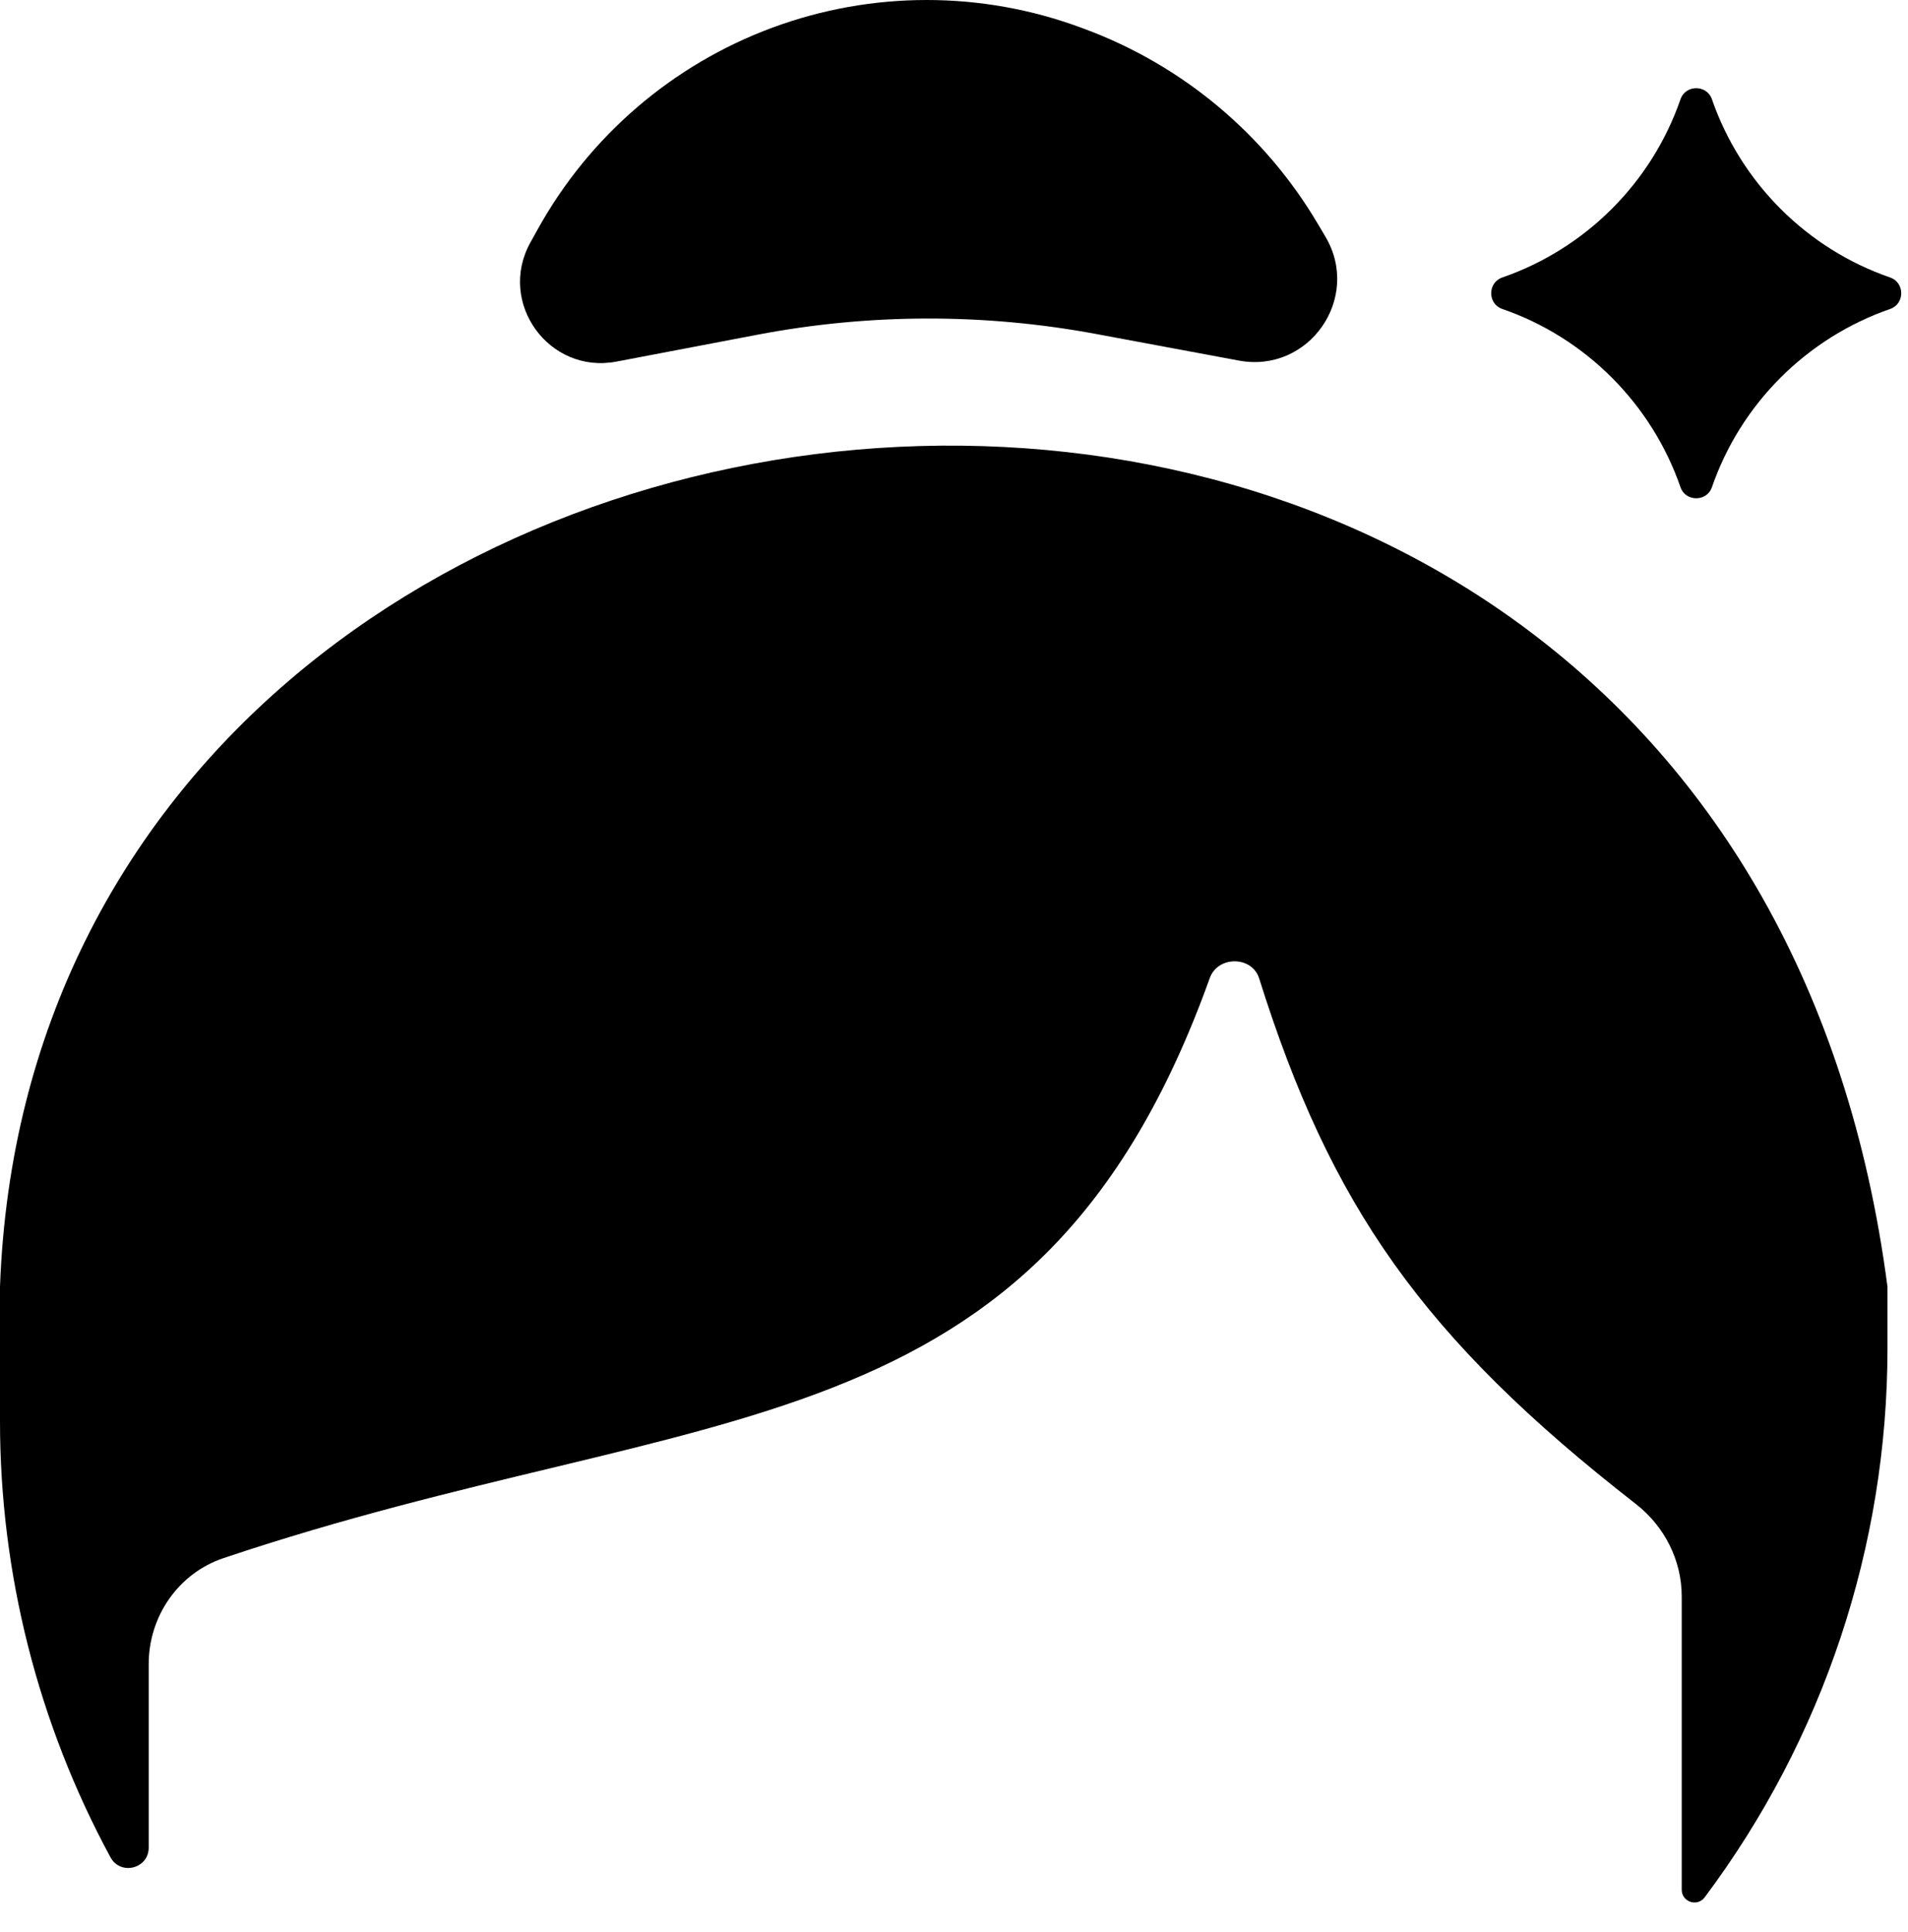
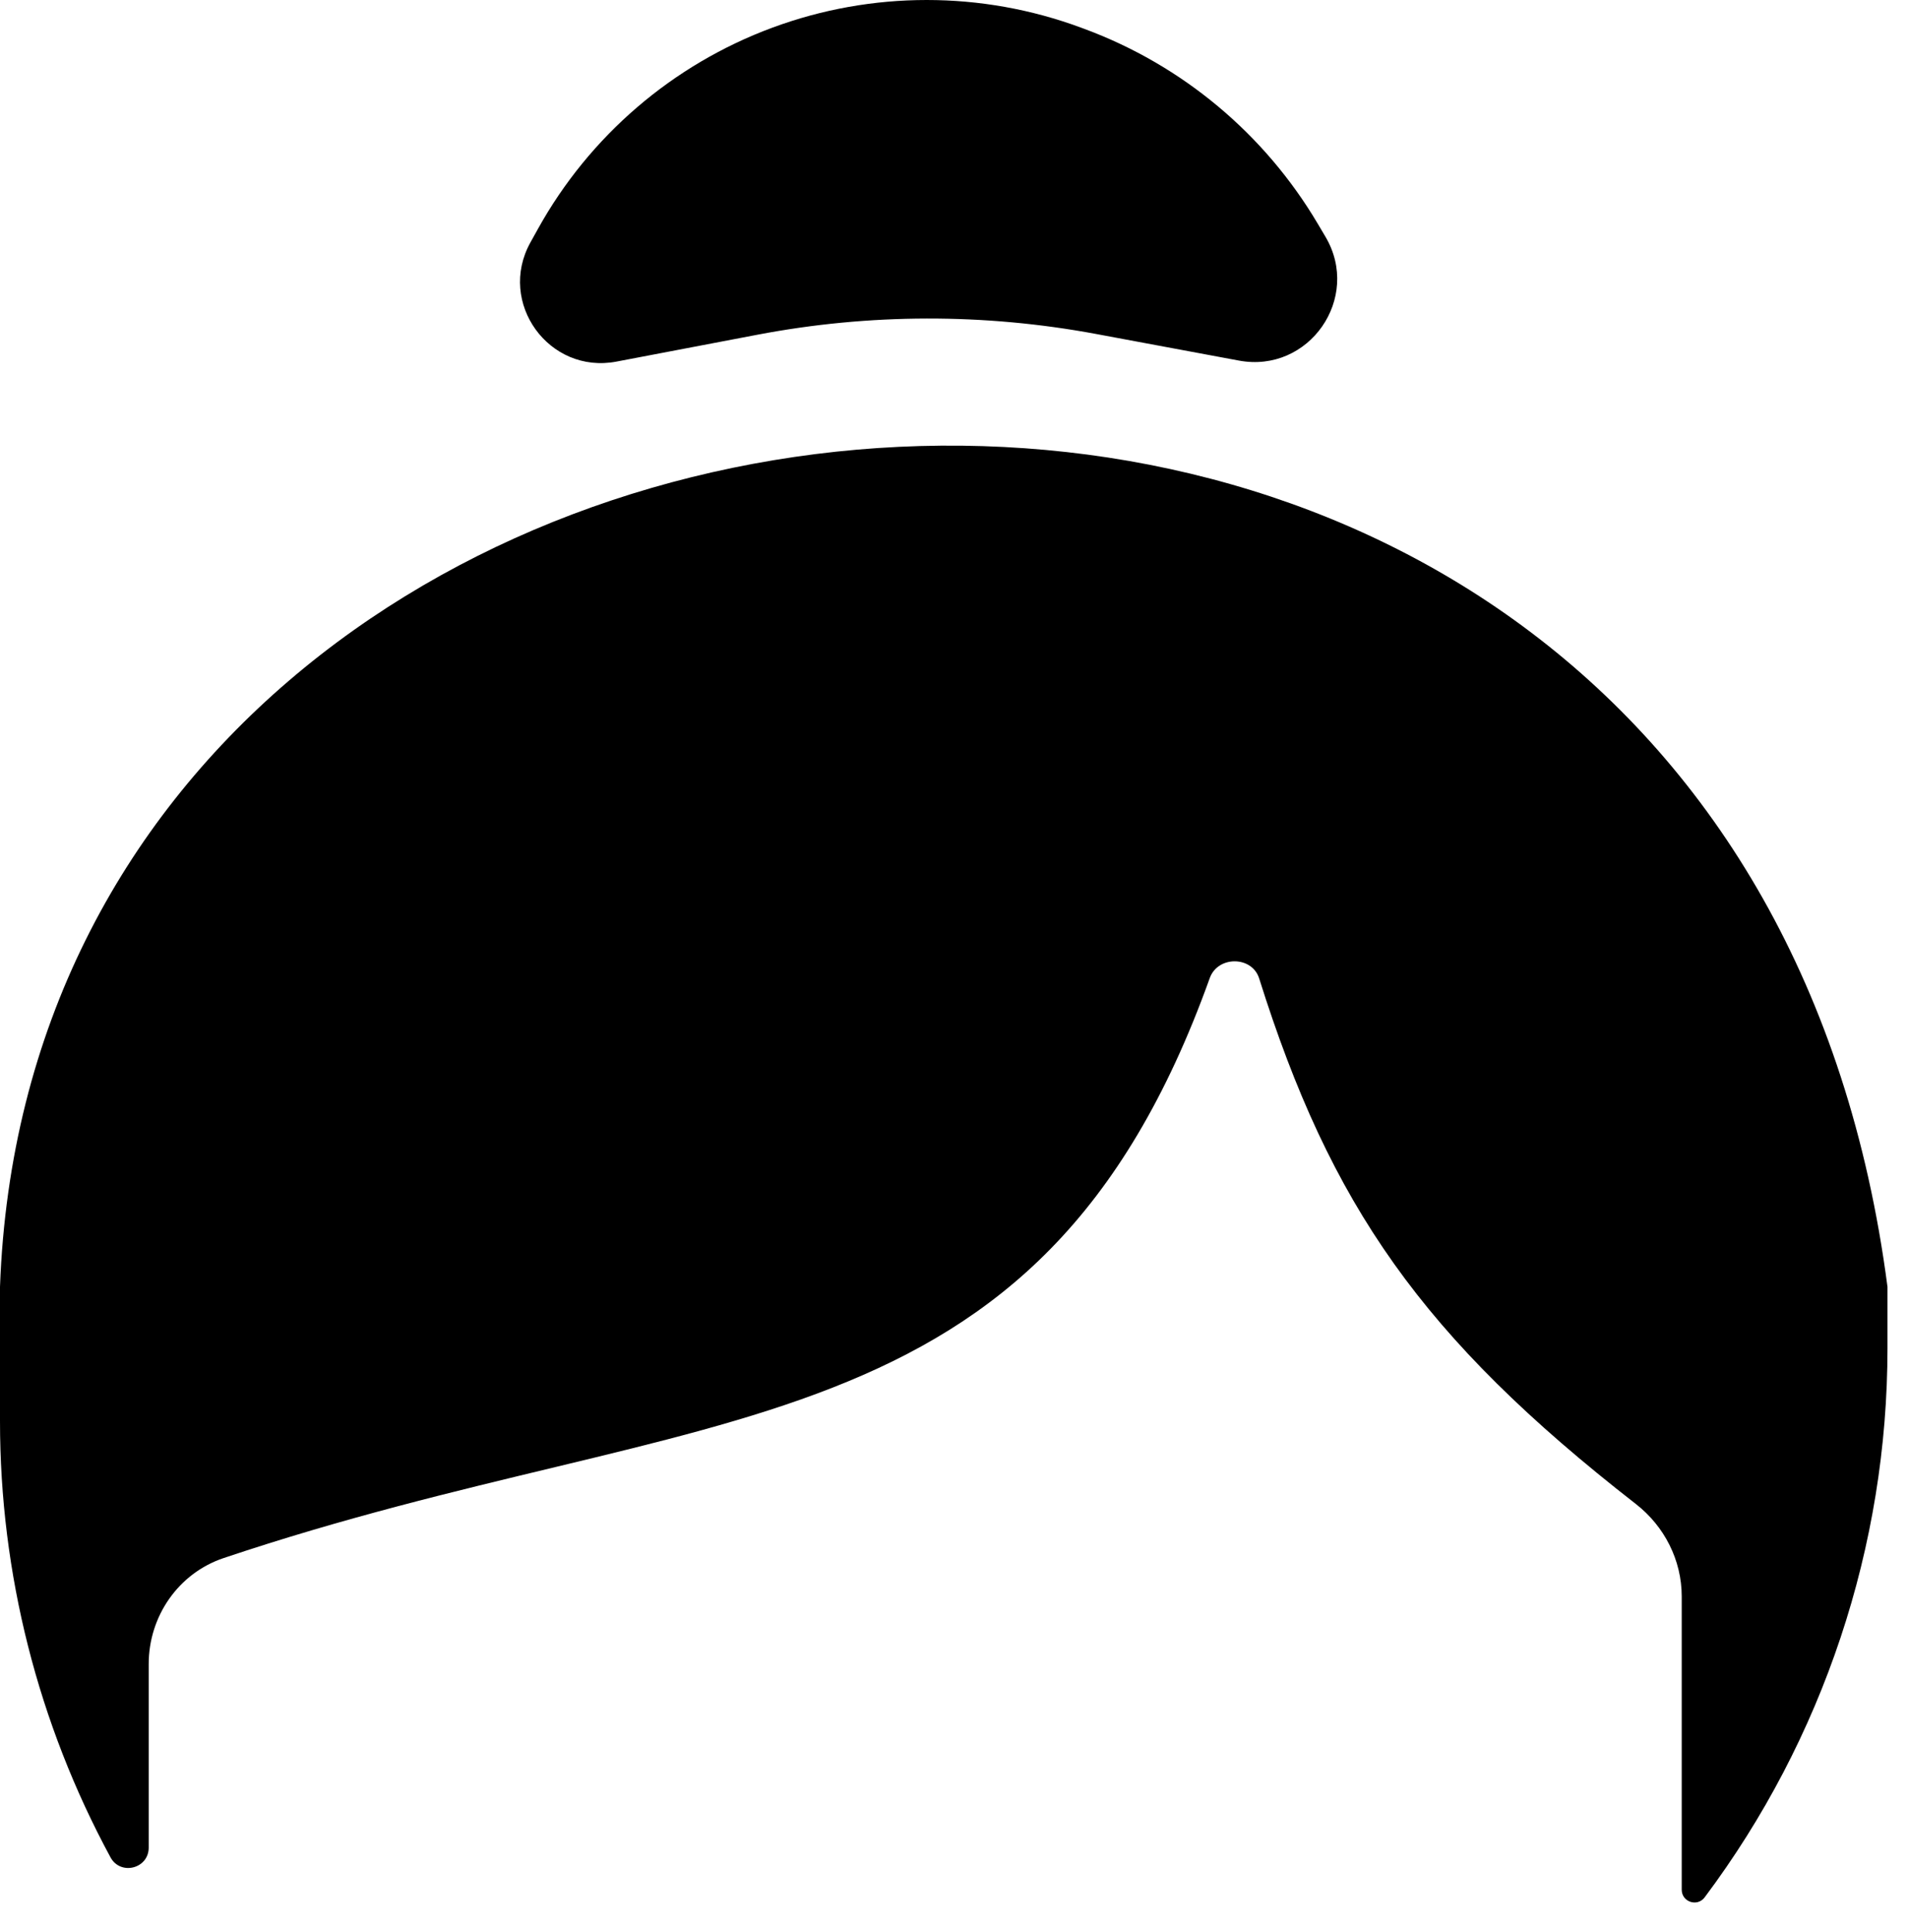
<svg xmlns="http://www.w3.org/2000/svg" fill="none" viewBox="0 0 81 82" height="82" width="81">
  <path fill="black" d="M80.129 54.621C73.45 3.447 1.595 10.716 0 54.621V60.319C0 66.784 1.612 73.148 4.69 78.834V78.834C5.116 79.622 6.313 79.319 6.313 78.423V70.63C6.313 68.604 7.573 66.777 9.493 66.133C29.971 59.26 44.045 61.904 51.358 41.514C51.699 40.562 53.151 40.566 53.455 41.53C56.48 51.144 60.358 56.761 69.447 63.838C70.66 64.782 71.394 66.224 71.394 67.762V80.21C71.394 80.73 72.055 80.95 72.367 80.534V80.534C77.406 73.807 80.129 65.627 80.129 57.22V54.621Z" />
  <path fill="black" d="M32.157 14.207L26.171 15.348C23.303 15.895 21.1 12.845 22.517 10.292L22.836 9.718C25.026 5.773 28.555 2.743 32.784 1.176C37.016 -0.392 41.669 -0.392 45.9 1.176L46.043 1.229C50.19 2.766 53.683 5.682 55.938 9.489L56.268 10.046C57.81 12.65 55.57 15.859 52.596 15.305L46.533 14.176C41.781 13.292 36.905 13.302 32.157 14.207Z" />
-   <path fill="black" d="M63.772 13.113C67.312 14.334 70.114 17.136 71.343 20.683C71.56 21.305 72.458 21.305 72.675 20.683C73.896 17.144 76.699 14.341 80.246 13.113C80.868 12.895 80.868 11.998 80.246 11.78C76.706 10.559 73.903 7.757 72.675 4.21C72.458 3.588 71.56 3.588 71.343 4.21C70.122 7.749 67.319 10.552 63.772 11.78C63.15 11.998 63.15 12.895 63.772 13.113Z" />
</svg>